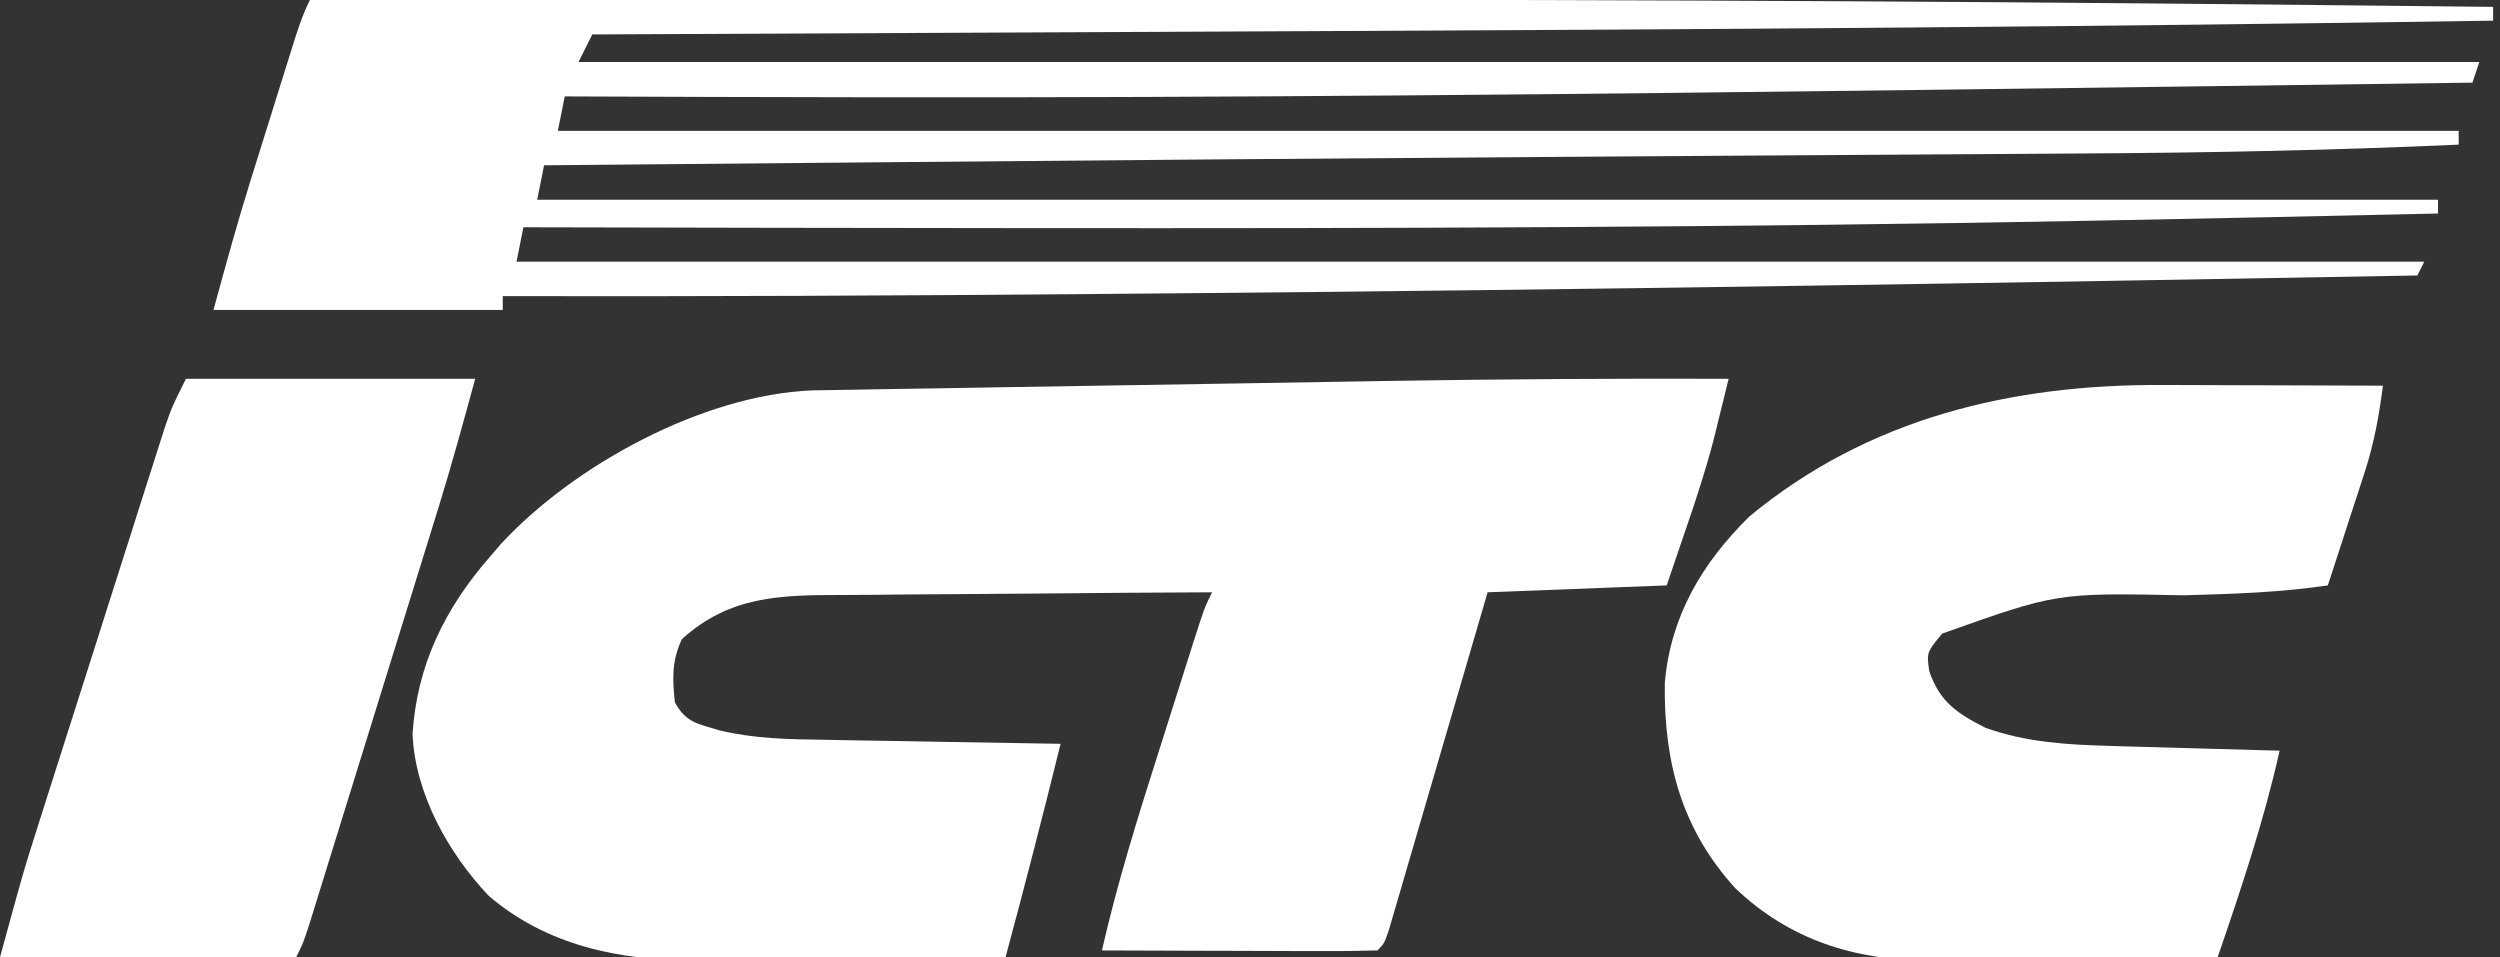
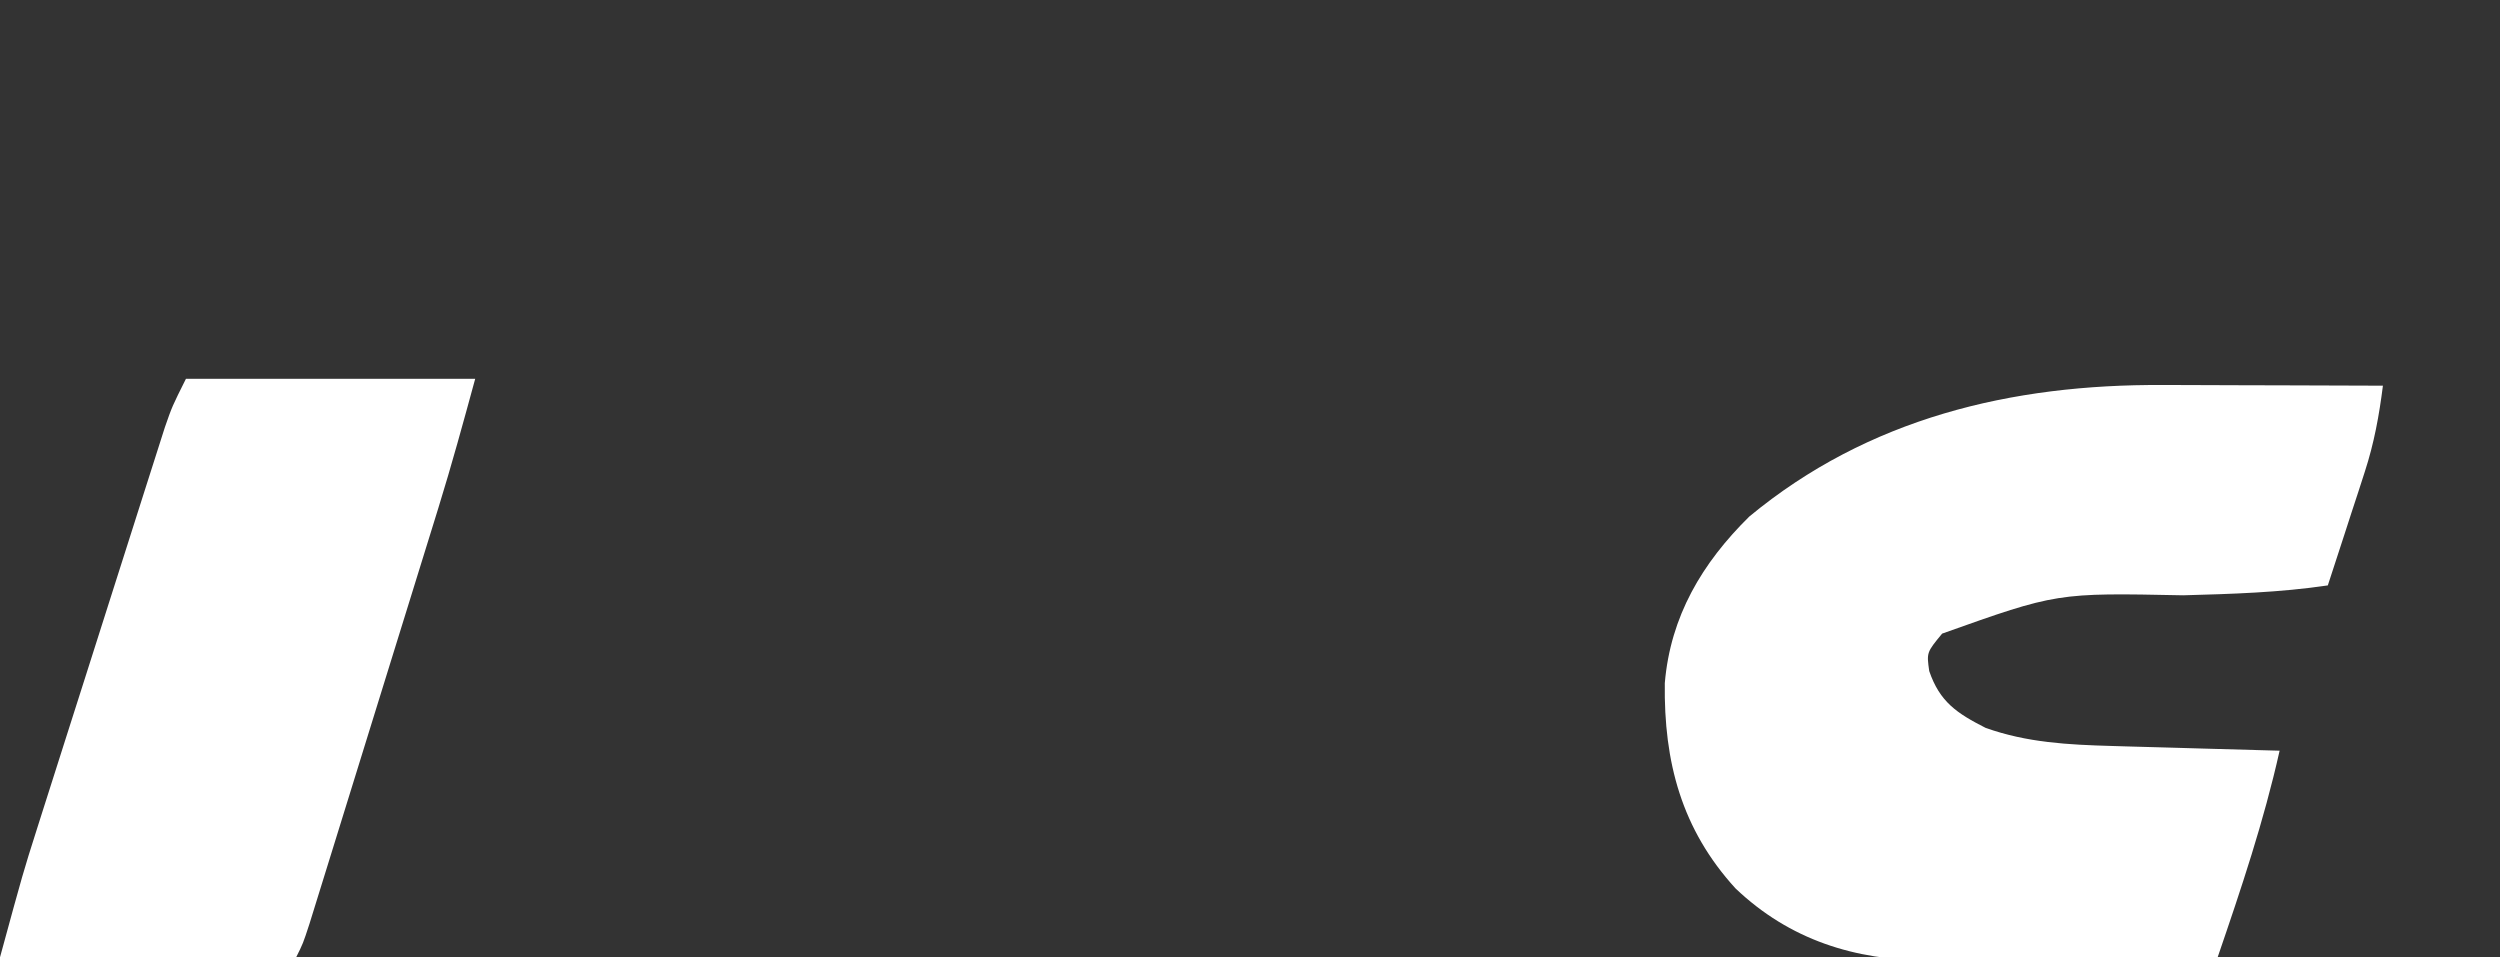
<svg xmlns="http://www.w3.org/2000/svg" width="363" height="139" viewBox="0 0 363 139" fill="none">
  <rect x="0" y="0" width="363" height="139" fill="#333333" stroke="none" />
  <g clip-path="url(#clip0_1889_15)">
-     <path d="M251 55.001C250.535 56.895 250.068 58.788 249.6 60.681C249.341 61.736 249.081 62.79 248.813 63.877C247.677 68.24 246.279 72.49 244.812 76.751C243.884 79.473 242.956 82.196 242 85.001C233.42 85.331 224.84 85.661 216 86.001C214.929 89.671 213.858 93.341 212.754 97.122C211.719 100.66 210.683 104.198 209.646 107.735C208.924 110.202 208.204 112.669 207.484 115.136C206.452 118.674 205.416 122.21 204.379 125.747C204.056 126.857 203.733 127.968 203.4 129.112C202.95 130.643 202.95 130.643 202.49 132.206C202.094 133.561 202.094 133.561 201.69 134.944C201 137.001 201 137.001 200 138.001C197.043 138.089 194.109 138.116 191.152 138.098C189.823 138.096 189.823 138.096 188.466 138.094C185.623 138.089 182.78 138.076 179.938 138.063C178.015 138.058 176.092 138.054 174.17 138.05C169.447 138.039 164.723 138.021 160 138.001C162.243 128.156 165.234 118.584 168.298 108.97C169.134 106.347 169.964 103.723 170.793 101.098C171.323 99.428 171.853 97.757 172.383 96.087C172.631 95.303 172.879 94.52 173.134 93.713C174.884 88.234 174.884 88.234 176 86.001C167.402 86.039 158.805 86.098 150.207 86.185C146.215 86.224 142.222 86.256 138.229 86.272C134.371 86.287 130.513 86.322 126.655 86.369C125.188 86.384 123.721 86.392 122.254 86.393C113.304 86.403 105.97 86.497 99 92.813C97.533 96.022 97.621 98.524 98 102.001C99.604 104.909 101.26 105.08 104.461 106.049C109.504 107.26 114.458 107.352 119.625 107.415C120.613 107.434 121.6 107.454 122.617 107.474C125.745 107.533 128.872 107.58 132 107.626C134.132 107.664 136.263 107.703 138.395 107.743C143.596 107.839 148.798 107.924 154 108.001C151.44 118.364 148.784 128.695 146 139.001C138.405 139.103 130.811 139.173 123.216 139.221C120.637 139.241 118.058 139.268 115.479 139.303C111.753 139.352 108.027 139.374 104.301 139.391C103.165 139.412 102.029 139.433 100.858 139.454C89.947 139.457 79.395 137.313 70.934 130.048C65.103 123.876 60.239 115.198 59.906 106.567C60.525 96.654 64.561 88.416 71 81.001C71.563 80.343 72.127 79.686 72.707 79.009C83.301 67.545 102.03 57.332 117.919 56.684C119.833 56.643 121.748 56.613 123.663 56.59C125.241 56.56 125.241 56.56 126.85 56.53C130.323 56.467 133.796 56.417 137.27 56.368C139.708 56.327 142.147 56.285 144.586 56.242C149.708 56.154 154.829 56.072 159.951 55.995C166.441 55.898 172.929 55.791 179.418 55.679C185.681 55.572 191.944 55.47 198.207 55.368C199.367 55.349 200.528 55.33 201.723 55.31C218.15 55.044 234.571 54.952 251 55.001Z" fill="white" />
-     <path d="M45 -0.001C74.583 -0.031 104.167 -0.052 133.75 -0.063C135.391 -0.064 135.391 -0.064 137.066 -0.064C195.4 -0.087 253.73 -0.03 312.062 0.499C313.38 0.511 314.698 0.523 316.055 0.536C331.37 0.676 346.685 0.829 362 0.999C362 1.659 362 2.32 362 2.999C305.151 3.891 248.304 4.268 191.45 4.517C179.908 4.567 168.366 4.622 156.824 4.677C133.216 4.788 109.608 4.896 86 5C85.34 6.319 84.68 7.639 84 8.999C175.08 8.999 266.16 8.999 360 8.999C359.67 9.989 359.34 10.979 359 11.999C333.834 12.347 308.667 12.679 283.5 12.999C282.567 13.011 281.634 13.023 280.673 13.036C229.677 13.685 178.688 14.198 127.688 14.124C126.489 14.123 125.291 14.121 124.057 14.119C110.038 14.098 96.019 14.06 82 13.999C81.67 15.649 81.34 17.299 81 19C172.08 19 263.16 19 357 19C357 19.66 357 20.32 357 21C338.841 21.819 320.711 22.183 302.535 22.281C299.812 22.298 297.089 22.317 294.366 22.336C288.59 22.375 282.814 22.411 277.038 22.445C267.964 22.499 258.89 22.559 249.817 22.62C249.055 22.625 248.293 22.631 247.508 22.636C244.415 22.657 241.321 22.678 238.227 22.698C233.548 22.73 228.869 22.761 224.19 22.792C193.371 22.996 162.552 23.253 131.733 23.528C127.932 23.562 124.132 23.596 120.331 23.629C106.554 23.751 92.777 23.875 79 24C78.505 26.474 78.505 26.474 78 29C169.08 29 260.16 29 354 29C354 29.66 354 30.32 354 31C338.042 31.365 322.084 31.694 306.125 32C304.266 32.035 304.266 32.035 302.37 32.072C251.497 33.035 200.631 33.173 149.75 33.124C148.372 33.123 148.372 33.123 146.967 33.122C123.311 33.1 99.656 33.059 76 32.999C75.67 34.65 75.34 36.3 75 37.999C166.41 37.999 257.82 37.999 352 37.999C351.67 38.66 351.34 39.319 351 39.999C290.698 41.081 230.397 42.085 170.087 42.594C166.488 42.624 162.888 42.655 159.288 42.686C130.525 42.932 101.764 43.058 73 42.999C73 43.66 73 44.319 73 44.999C59.14 44.999 45.28 44.999 31 44.999C32.739 38.622 34.467 32.294 36.445 25.996C36.661 25.306 36.876 24.616 37.098 23.905C37.546 22.472 37.994 21.04 38.444 19.608C39.133 17.41 39.819 15.212 40.504 13.013C40.943 11.611 41.381 10.21 41.82 8.808C42.025 8.153 42.229 7.498 42.439 6.823C43.18 4.469 43.894 2.211 45 -0.001Z" fill="white" />
    <path d="M314.065 55.903C314.985 55.904 315.904 55.906 316.851 55.907C319.755 55.913 322.658 55.925 325.561 55.938C327.544 55.943 329.526 55.948 331.508 55.952C336.339 55.963 341.169 55.98 345.999 56.001C345.453 60.327 344.719 64.351 343.37 68.497C343.057 69.467 342.745 70.437 342.422 71.436C342.097 72.427 341.772 73.417 341.436 74.438C341.107 75.456 340.777 76.474 340.438 77.522C339.63 80.017 338.817 82.509 337.999 85.001C331.001 86.038 324.064 86.244 316.999 86.438C298.659 86.066 298.659 86.066 281.999 92.001C279.742 94.739 279.742 94.739 280.124 97.438C281.657 101.93 284.151 103.569 288.311 105.688C294.349 107.837 300.312 108.138 306.682 108.317C307.733 108.348 307.733 108.348 308.805 108.38C311.015 108.445 313.226 108.504 315.436 108.563C316.946 108.606 318.456 108.65 319.965 108.694C323.643 108.8 327.321 108.902 330.999 109.001C328.708 119.248 325.405 129.08 321.999 139.001C314.937 139.103 307.876 139.172 300.813 139.22C298.415 139.24 296.016 139.268 293.618 139.302C290.155 139.351 286.692 139.374 283.229 139.391C281.641 139.422 281.641 139.422 280.021 139.454C269.331 139.457 259.841 136.464 251.999 129.001C244.169 120.423 241.575 110.652 241.729 99.188C242.55 89.482 247.147 81.754 253.999 75.001C271.262 60.718 292.036 55.773 314.065 55.903Z" fill="white" />
    <path d="M27 55C40.86 55 54.72 55 69 55C67.283 61.294 65.582 67.515 63.656 73.735C63.442 74.425 63.229 75.116 63.009 75.828C62.318 78.064 61.624 80.3 60.93 82.535C60.443 84.106 59.956 85.678 59.47 87.249C58.458 90.518 57.444 93.786 56.429 97.054C55.128 101.247 53.829 105.44 52.532 109.634C51.531 112.868 50.529 116.101 49.526 119.334C49.046 120.881 48.567 122.428 48.088 123.976C47.422 126.128 46.754 128.279 46.085 130.43C45.706 131.654 45.326 132.877 44.935 134.138C44 137 44 137 43 139C28.81 139 14.62 139 0 139C3.376 126.62 3.376 126.62 5.328 120.481C5.54 119.813 5.752 119.144 5.97 118.456C6.656 116.294 7.345 114.133 8.035 111.973C8.519 110.451 9.004 108.929 9.488 107.408C10.495 104.241 11.505 101.075 12.516 97.91C13.81 93.857 15.098 89.803 16.386 85.748C17.381 82.615 18.38 79.483 19.379 76.352C19.856 74.857 20.331 73.361 20.806 71.865C21.468 69.78 22.134 67.697 22.801 65.614C23.178 64.43 23.556 63.246 23.945 62.026C25 59 25 59 27 55Z" fill="white" />
  </g>
  <defs>
    <clipPath id="clip0_1889_15">
      <rect width="363" height="139" fill="white" />
    </clipPath>
  </defs>
</svg>